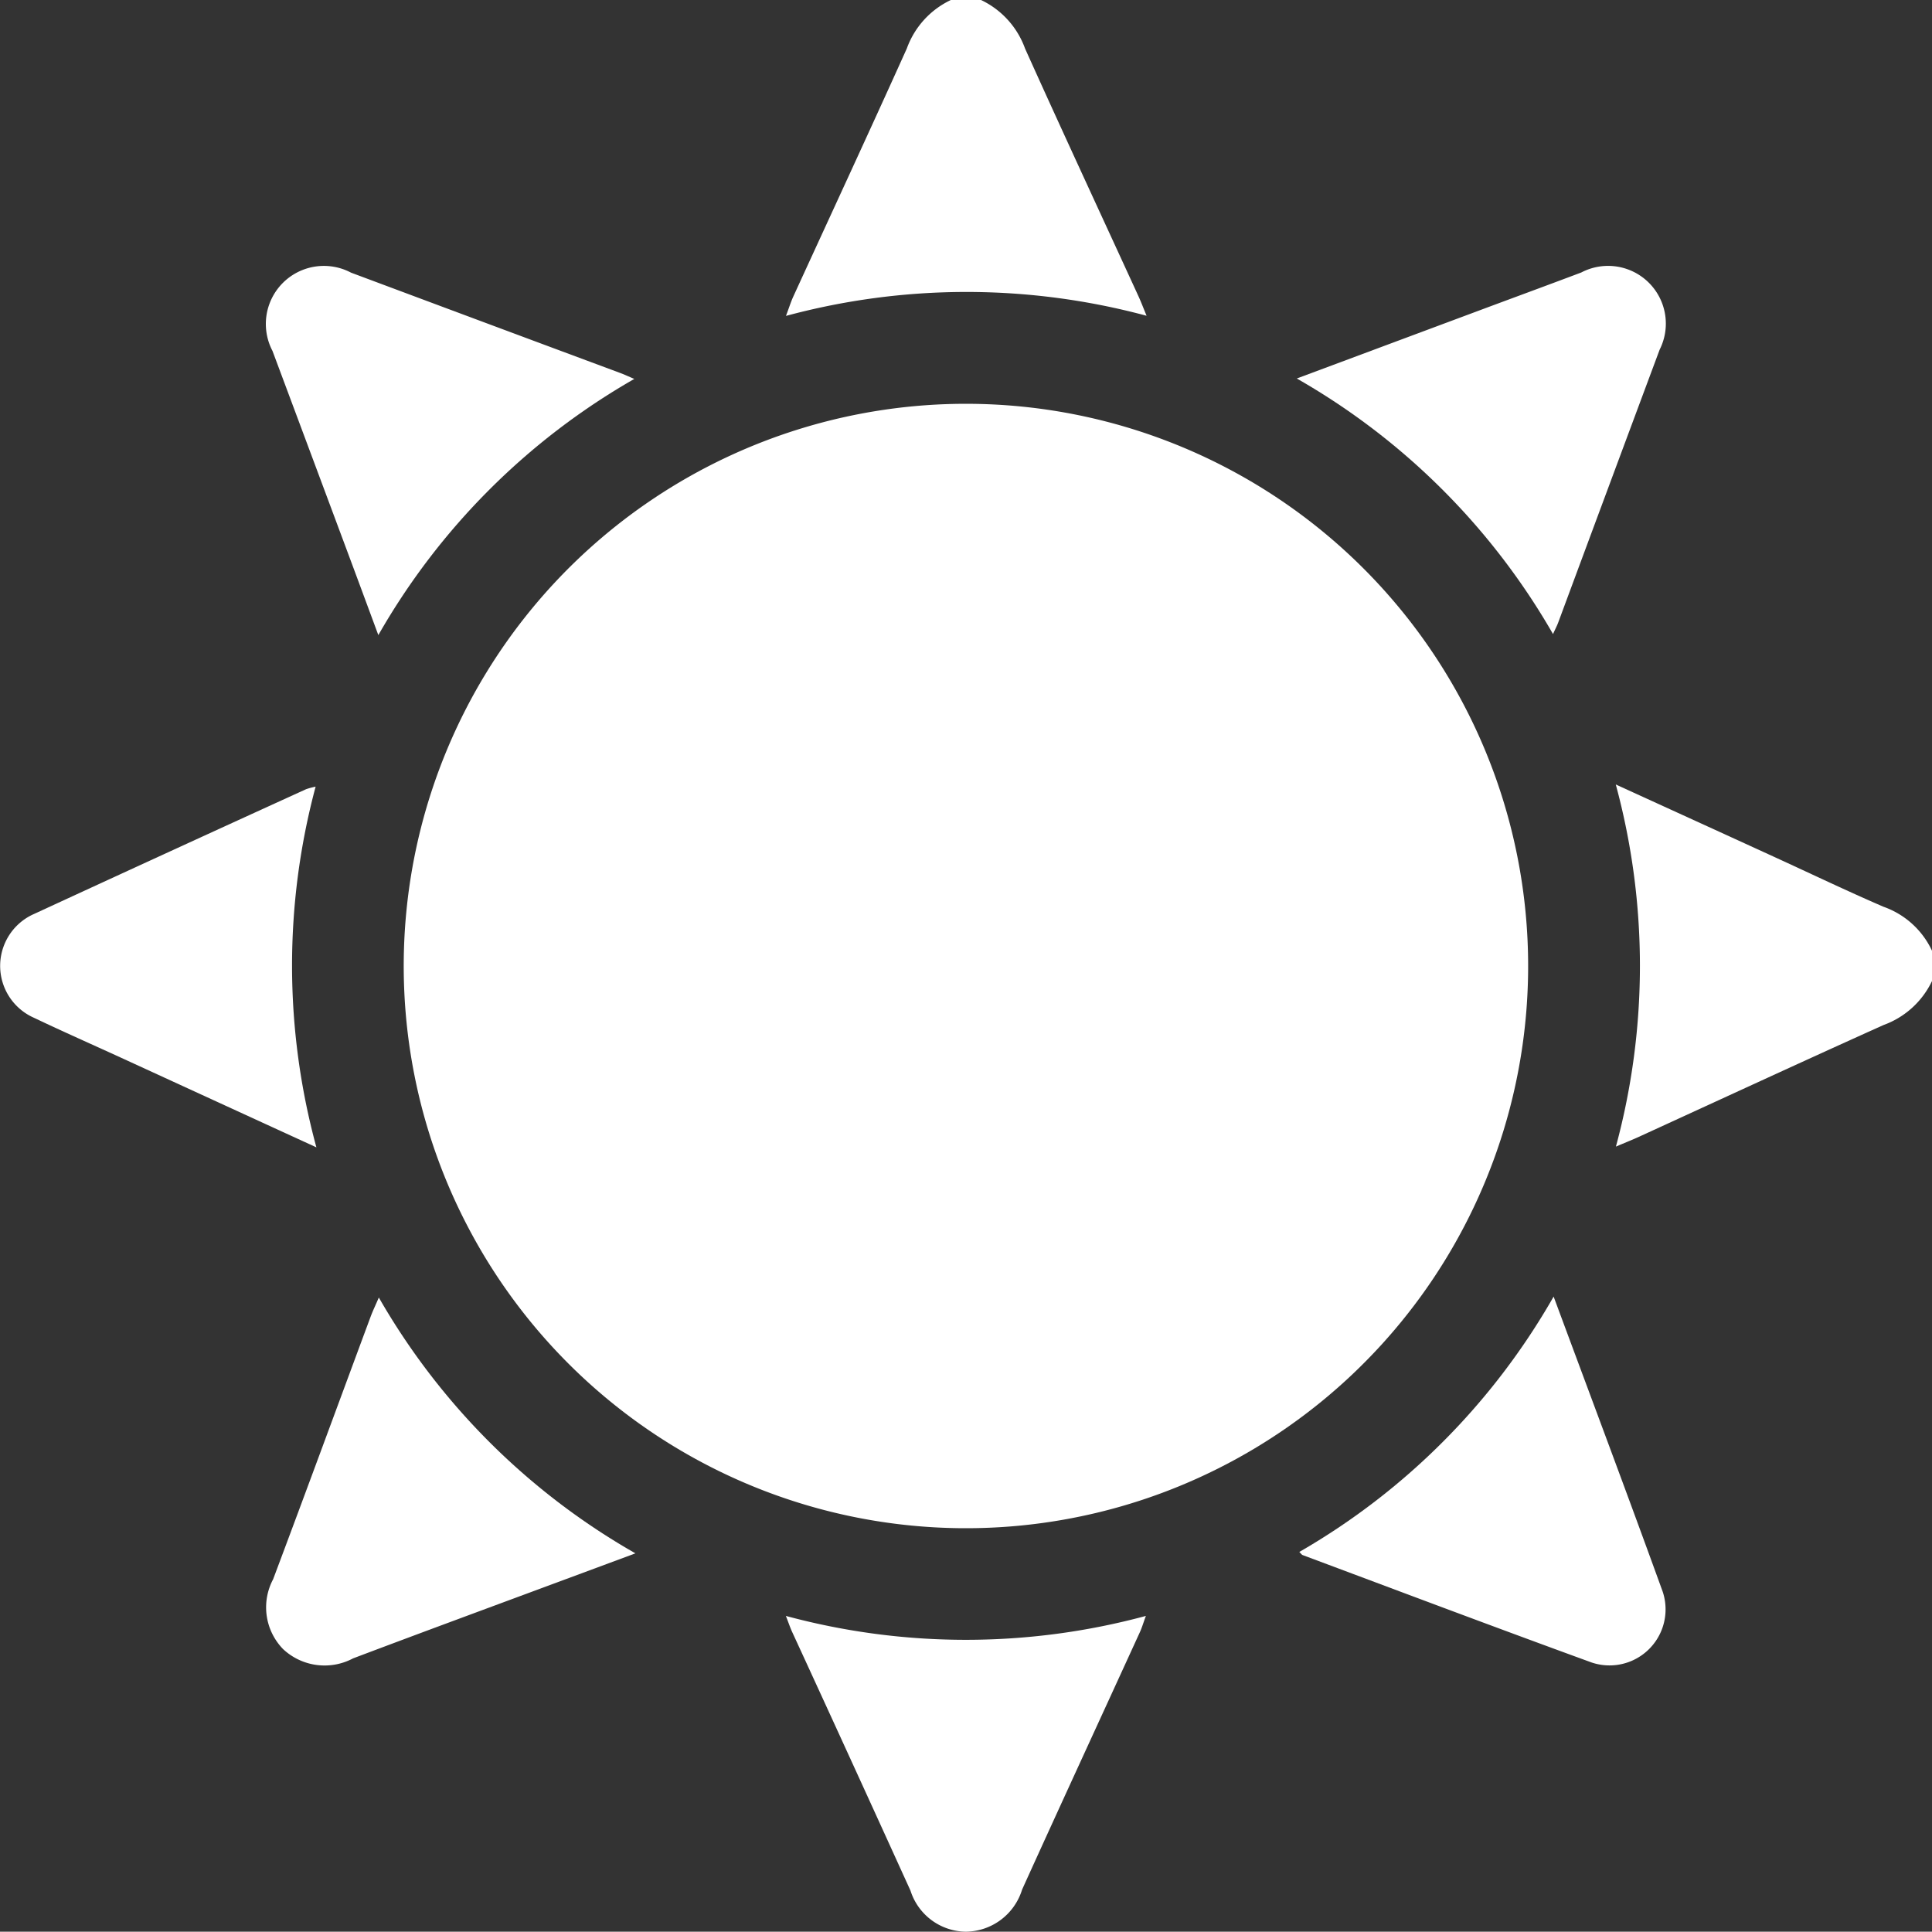
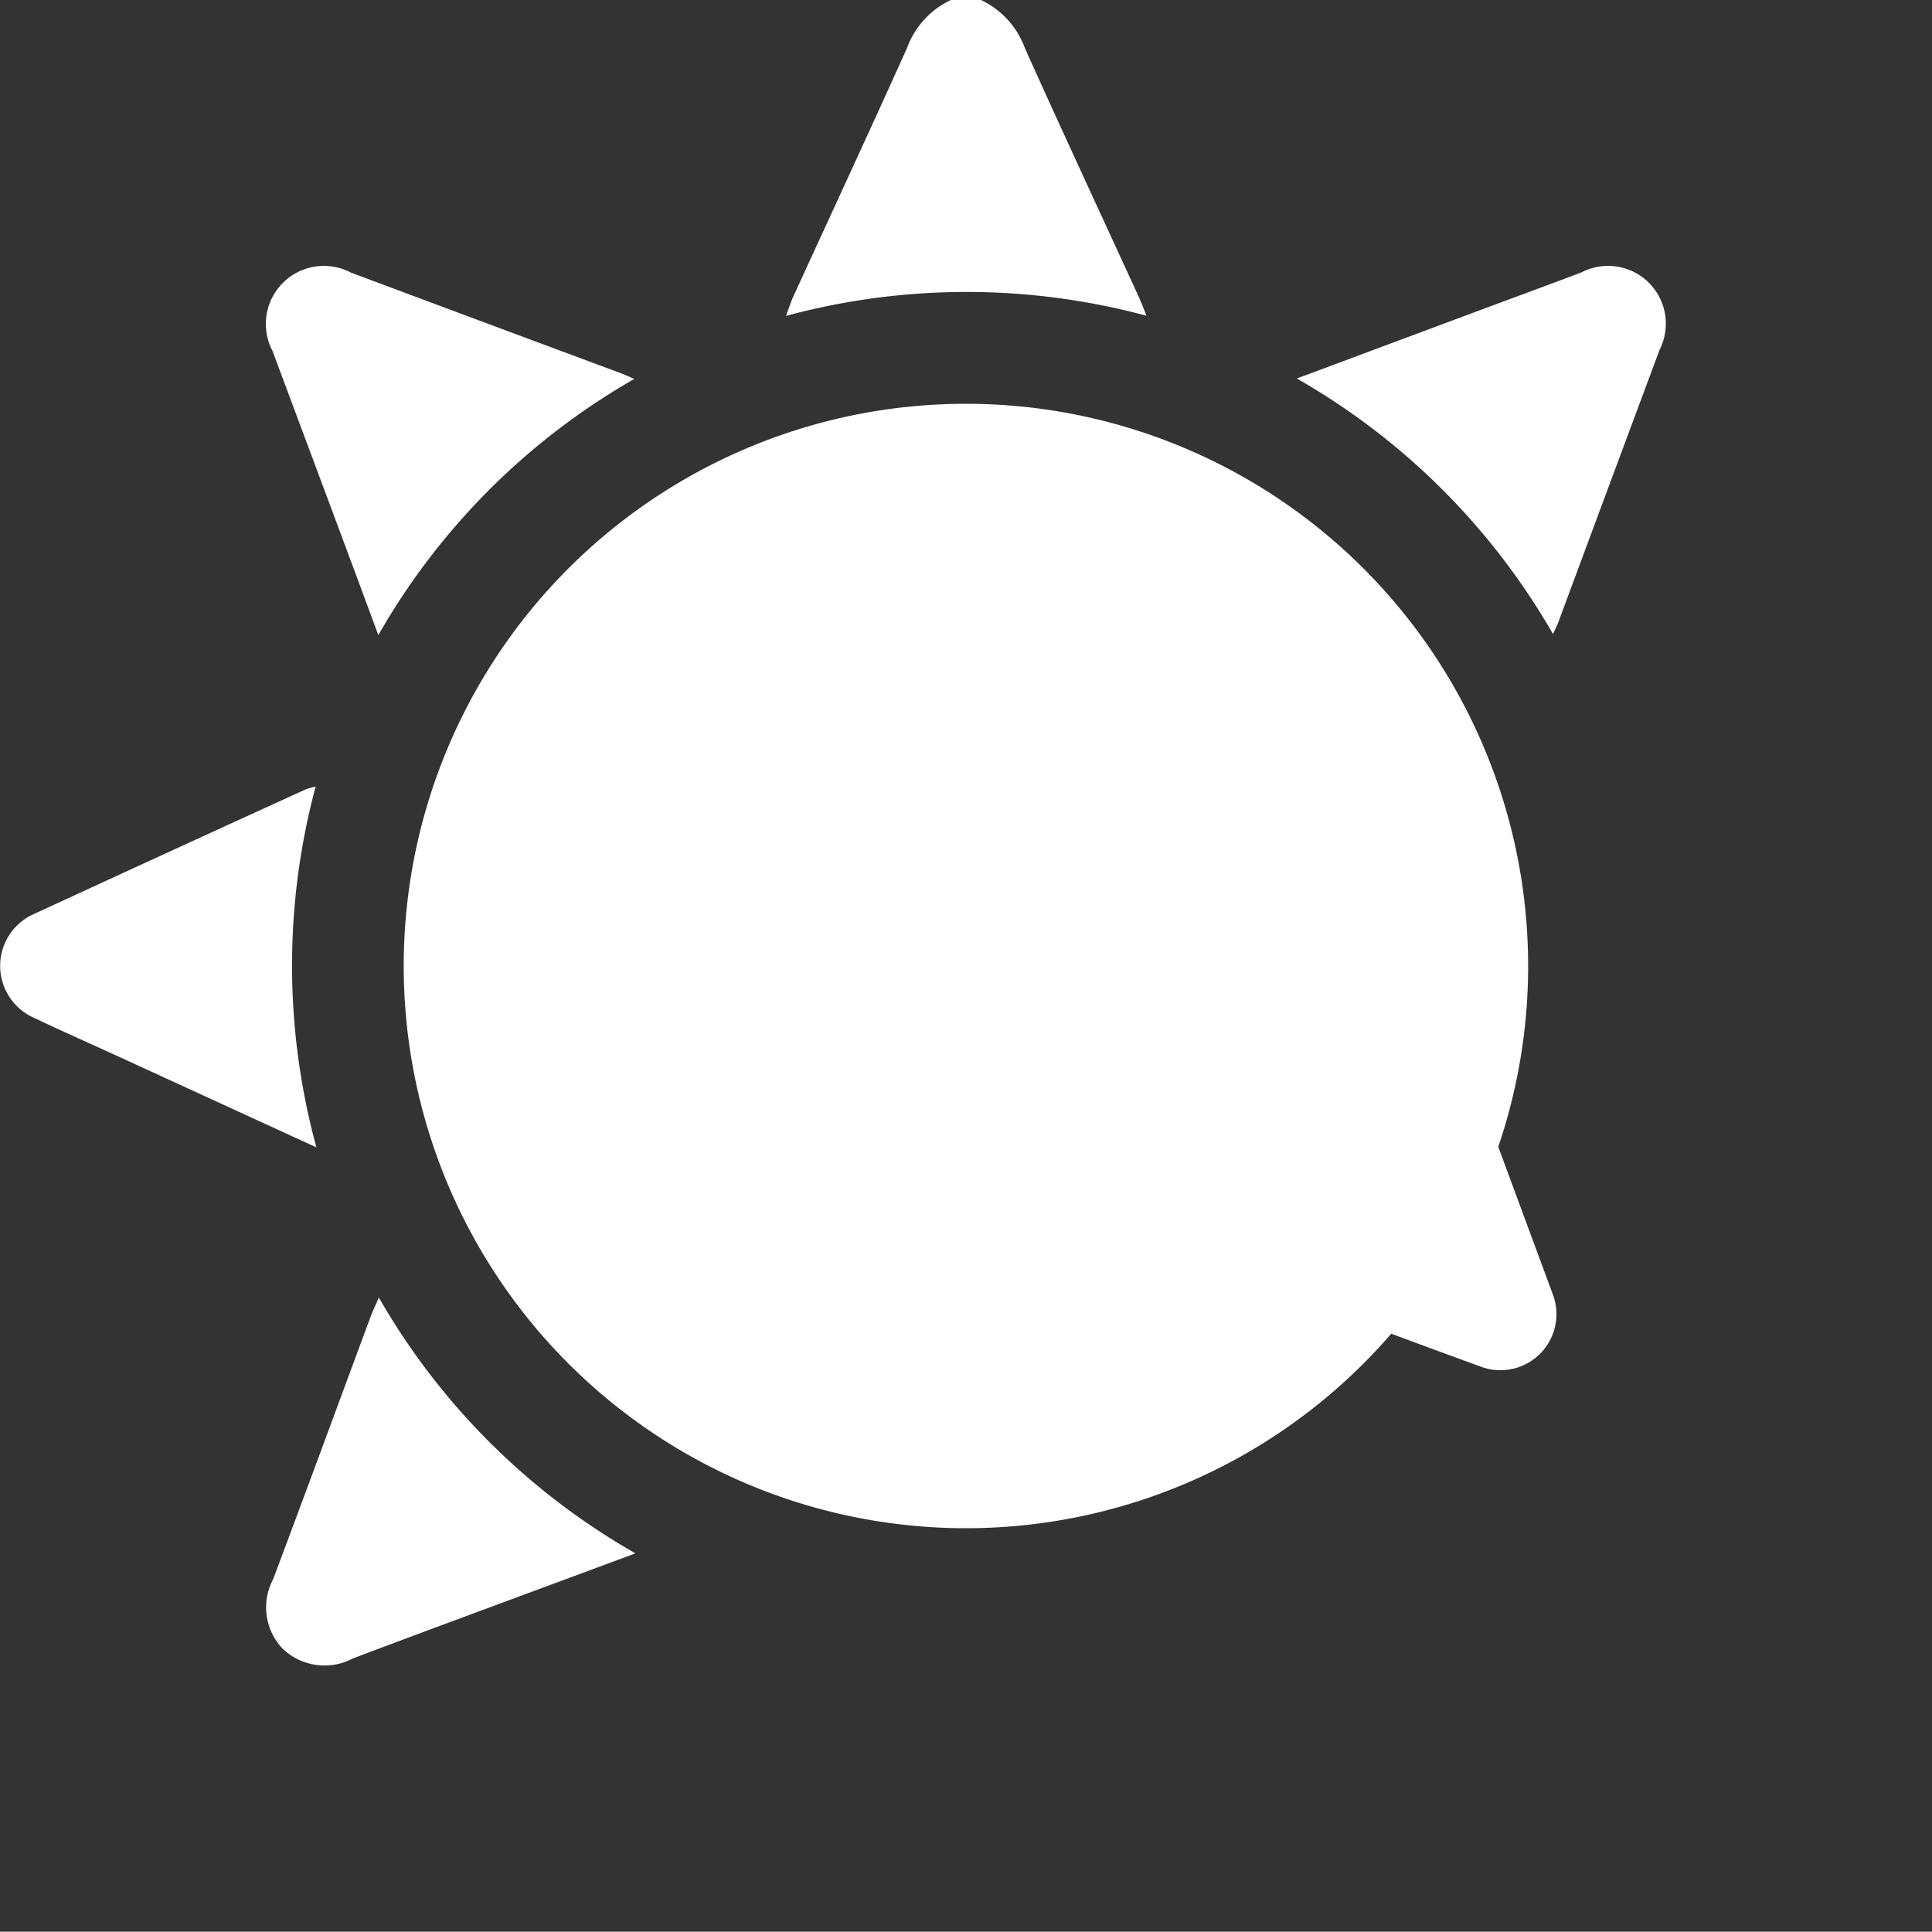
<svg xmlns="http://www.w3.org/2000/svg" width="94.069" height="94.053" viewBox="0 0 94.069 94.053">
  <rect x="0" y="0" width="94.069" height="94.053" fill="#333333" stroke="none" />
  <defs>
    <clipPath id="a">
      <rect width="94.069" height="94.053" fill="#fff" />
    </clipPath>
  </defs>
  <g clip-path="url(#a)">
-     <path d="M335.974,165.213a4.192,4.192,0,0,1-2.36,2.144c-4,1.8-7.988,3.647-11.98,5.474-.3.135-.6.254-1.051.445a33.73,33.73,0,0,0-.007-17.631c2.681,1.226,5.2,2.374,7.711,3.525,1.775.812,3.535,1.657,5.327,2.43a4.115,4.115,0,0,1,2.36,2.143Z" transform="translate(-241.904 -117.449)" fill="#fff" />
    <path d="M165.439,0a4.185,4.185,0,0,1,2.144,2.364c1.817,4.037,3.683,8.052,5.529,12.076.113.247.209.5.388.935a33.729,33.729,0,0,0-17.558.006c.151-.4.237-.68.357-.943,1.844-4.024,3.708-8.039,5.526-12.074A4.174,4.174,0,0,1,163.97,0Z" transform="translate(-117.673)" fill="#fff" />
    <path d="M134.852,107.537a27.374,27.374,0,1,1-27.319-27.421,27.373,27.373,0,0,1,27.319,27.421" transform="translate(-60.447 -60.455)" fill="#fff" />
    <path d="M58.306,70.824c-.555-1.5-1.06-2.866-1.57-4.233q-1.789-4.8-3.584-9.605a2.826,2.826,0,0,1,3.824-3.81q6.559,2.452,13.122,4.891c.194.072.381.161.671.284A33.5,33.5,0,0,0,58.306,70.824" transform="translate(-39.885 -39.901)" fill="#fff" />
    <path d="M70.837,269.906l-3.707,1.375c-3.346,1.243-6.7,2.476-10.035,3.737a2.954,2.954,0,0,1-3.408-.451,2.912,2.912,0,0,1-.486-3.4c1.6-4.257,3.165-8.523,4.747-12.784.105-.283.238-.555.4-.935a33.521,33.521,0,0,0,12.488,12.453" transform="translate(-39.903 -194.272)" fill="#fff" />
-     <path d="M155.9,320.606a33.59,33.59,0,0,0,17.53,0c-.13.352-.2.6-.308.825-1.906,4.166-3.826,8.325-5.719,12.5a2.9,2.9,0,0,1-2.747,2.05,2.863,2.863,0,0,1-2.688-2q-2.863-6.3-5.754-12.579c-.1-.214-.173-.437-.314-.8" transform="translate(-117.637 -241.927)" fill="#fff" />
    <path d="M15.4,173.636c-3.3-1.512-6.4-2.936-9.5-4.359-1.416-.649-2.84-1.277-4.246-1.947a2.762,2.762,0,0,1,.015-5.06q6.61-3.051,13.235-6.07a3.573,3.573,0,0,1,.464-.124,33.622,33.622,0,0,0,.037,17.56" transform="translate(0 -117.774)" fill="#fff" />
-     <path d="M270.172,257.251c1.831,4.936,3.6,9.645,5.313,14.374a2.729,2.729,0,0,1-3.467,3.44c-4.7-1.711-9.378-3.477-14.063-5.227-.049-.018-.084-.075-.166-.153a33.5,33.5,0,0,0,12.383-12.434" transform="translate(-194.526 -194.12)" fill="#fff" />
+     <path d="M270.172,257.251a2.729,2.729,0,0,1-3.467,3.44c-4.7-1.711-9.378-3.477-14.063-5.227-.049-.018-.084-.075-.166-.153a33.5,33.5,0,0,0,12.383-12.434" transform="translate(-194.526 -194.12)" fill="#fff" />
    <path d="M257.3,58.323l8.967-3.343c1.629-.607,3.261-1.206,4.888-1.82a2.812,2.812,0,0,1,3.814,3.757q-2.476,6.645-4.942,13.294c-.052.141-.123.275-.251.555A33.552,33.552,0,0,0,257.3,58.323" transform="translate(-194.16 -39.894)" fill="#fff" />
  </g>
</svg>